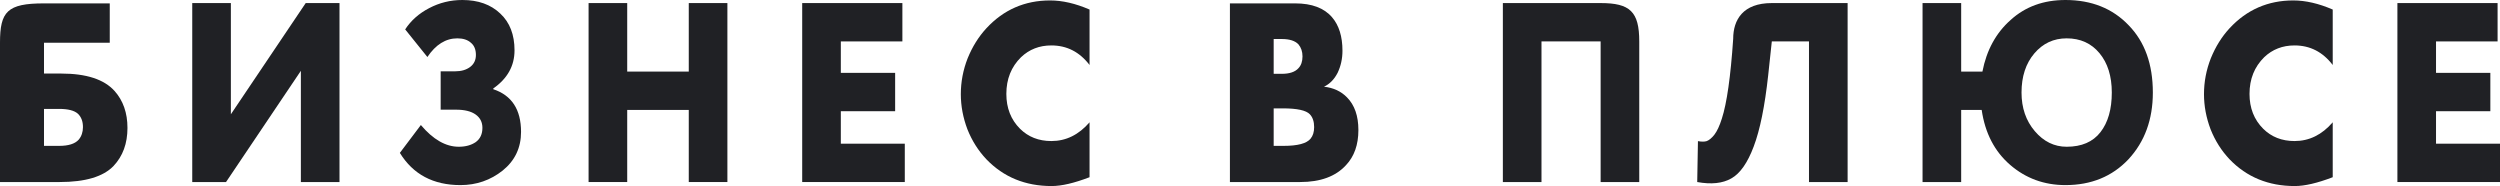
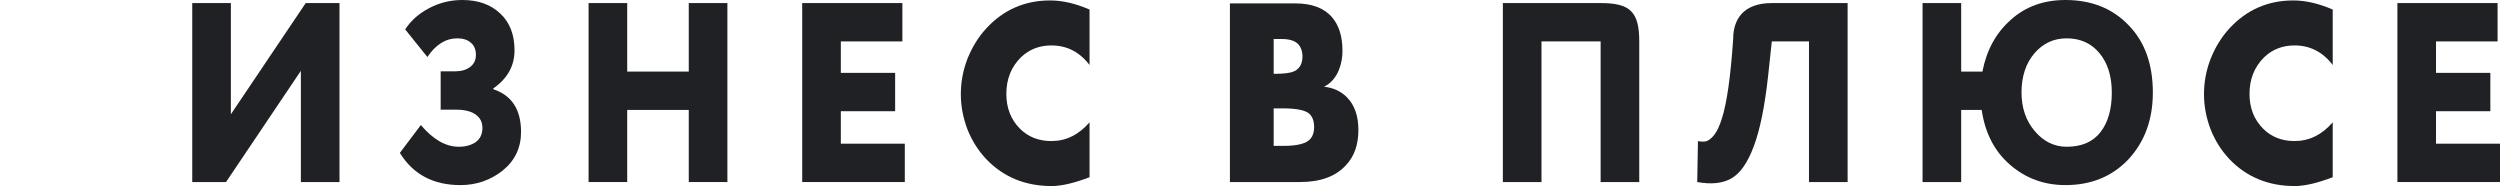
<svg xmlns="http://www.w3.org/2000/svg" width="215" height="16" viewBox="0 0 215 16" fill="none">
-   <path d="M0 15.655V3.677C0 0.997 0.619 0.291 3.784 0.291H9.439V3.677H3.784V6.326H5.263C7.424 6.326 8.953 6.825 9.852 7.823C10.592 8.652 10.962 9.712 10.962 11.002C10.962 12.338 10.563 13.428 9.765 14.273C8.881 15.194 7.337 15.655 5.133 15.655H0ZM3.784 12.545H5.089C5.887 12.545 6.445 12.368 6.764 12.015C7.01 11.723 7.134 11.363 7.134 10.933C7.134 10.441 6.989 10.057 6.699 9.781C6.394 9.505 5.858 9.366 5.089 9.366H3.784V12.545Z" fill="#202125" />
  <path d="M25.875 6.09L19.439 15.655H16.533V0.264H19.855V9.828L26.291 0.264H29.197V15.655H25.875V6.09Z" fill="#202125" />
  <path d="M39.599 15.918C37.26 15.918 35.523 14.995 34.388 13.148L36.194 10.752C37.246 11.997 38.333 12.62 39.453 12.62C40.035 12.62 40.519 12.488 40.907 12.225C41.294 11.946 41.488 11.536 41.488 10.993C41.488 10.51 41.294 10.129 40.907 9.85C40.519 9.572 39.959 9.432 39.225 9.432H37.897V6.134H39.142C39.668 6.134 40.097 6.01 40.429 5.761C40.761 5.511 40.928 5.167 40.928 4.727C40.928 4.258 40.782 3.906 40.492 3.672C40.215 3.423 39.827 3.298 39.329 3.298C38.333 3.298 37.474 3.833 36.755 4.903L34.845 2.528C35.343 1.766 36.028 1.158 36.9 0.704C37.786 0.235 38.741 0 39.765 0C41.121 0 42.208 0.388 43.024 1.165C43.841 1.927 44.249 2.983 44.249 4.331C44.249 5.665 43.64 6.757 42.422 7.607V7.673C44.014 8.201 44.81 9.425 44.81 11.345C44.81 12.708 44.284 13.815 43.232 14.665C42.18 15.501 40.969 15.918 39.599 15.918Z" fill="#202125" />
  <path d="M62.556 15.655H59.234V9.454H53.94V15.655H50.618V0.264H53.94V6.156H59.234V0.264H62.556V15.655Z" fill="#202125" />
  <path d="M77.812 15.655H68.989V0.264H77.605V3.562H72.311V6.266H76.982V9.564H72.311V12.357H77.812V15.655Z" fill="#202125" />
  <path d="M93.701 10.518V15.24C92.382 15.747 91.294 16 90.439 16C88.177 16 86.307 15.232 84.828 13.697C84.132 12.96 83.588 12.1 83.197 11.117C82.82 10.119 82.631 9.113 82.631 8.099C82.631 7.04 82.827 6.011 83.218 5.013C83.624 4.015 84.161 3.155 84.828 2.433C86.307 0.836 88.133 0.038 90.308 0.038C91.367 0.038 92.498 0.299 93.701 0.821V5.589C92.846 4.468 91.751 3.907 90.417 3.907C89.388 3.907 88.518 4.245 87.807 4.921C86.966 5.75 86.546 6.802 86.546 8.076C86.546 9.29 86.937 10.288 87.72 11.071C88.431 11.777 89.33 12.13 90.417 12.13C91.679 12.13 92.773 11.593 93.701 10.518Z" fill="#202125" />
-   <path d="M111.82 15.655H105.773V0.291H111.385C112.82 0.291 113.878 0.69 114.56 1.489C115.154 2.18 115.452 3.14 115.452 4.368C115.452 5.044 115.314 5.673 115.038 6.257C114.748 6.825 114.357 7.224 113.864 7.455C114.676 7.547 115.336 7.854 115.843 8.376C116.496 9.036 116.822 9.973 116.822 11.186C116.822 12.445 116.467 13.451 115.756 14.203C114.872 15.171 113.559 15.655 111.82 15.655ZM109.536 3.355V6.349H110.232C110.899 6.349 111.377 6.188 111.667 5.865C111.899 5.62 112.015 5.282 112.015 4.852C112.015 4.437 111.899 4.092 111.667 3.815C111.377 3.508 110.899 3.355 110.232 3.355H109.536ZM109.536 9.32V12.545H110.384C111.602 12.545 112.378 12.338 112.711 11.923C112.914 11.677 113.016 11.347 113.016 10.933C113.016 10.457 112.893 10.088 112.646 9.827C112.327 9.489 111.551 9.32 110.319 9.32H109.536Z" fill="#202125" />
+   <path d="M111.82 15.655H105.773V0.291H111.385C112.82 0.291 113.878 0.69 114.56 1.489C115.154 2.18 115.452 3.14 115.452 4.368C115.452 5.044 115.314 5.673 115.038 6.257C114.748 6.825 114.357 7.224 113.864 7.455C114.676 7.547 115.336 7.854 115.843 8.376C116.496 9.036 116.822 9.973 116.822 11.186C116.822 12.445 116.467 13.451 115.756 14.203C114.872 15.171 113.559 15.655 111.82 15.655ZM109.536 3.355V6.349C110.899 6.349 111.377 6.188 111.667 5.865C111.899 5.62 112.015 5.282 112.015 4.852C112.015 4.437 111.899 4.092 111.667 3.815C111.377 3.508 110.899 3.355 110.232 3.355H109.536ZM109.536 9.32V12.545H110.384C111.602 12.545 112.378 12.338 112.711 11.923C112.914 11.677 113.016 11.347 113.016 10.933C113.016 10.457 112.893 10.088 112.646 9.827C112.327 9.489 111.551 9.32 110.319 9.32H109.536Z" fill="#202125" />
  <path d="M140.976 15.655H137.654V3.562H132.568V15.655H129.246V0.264H137.654C140.177 0.264 140.976 0.997 140.976 3.562V15.655Z" fill="#202125" />
  <path d="M158.895 15.655H155.573V3.562H152.376L152.065 6.464C151.774 9.132 151.359 11.177 150.819 12.598C150.293 14.005 149.649 14.922 148.888 15.347C148.141 15.772 147.165 15.874 145.961 15.655L146.023 12.137C146.328 12.195 146.577 12.195 146.771 12.137C146.978 12.063 147.2 11.88 147.435 11.587C147.67 11.279 147.885 10.817 148.079 10.202C148.508 8.883 148.833 6.596 149.054 3.342C149.054 1.695 149.898 0.264 152.376 0.264H158.895V15.655Z" fill="#202125" />
  <path d="M168.661 15.655H165.339V0.264H168.661V6.156H170.488C170.847 4.309 171.657 2.829 172.917 1.715C174.176 0.572 175.747 0 177.629 0C179.871 0 181.684 0.726 183.068 2.177C184.453 3.598 185.145 5.526 185.145 7.959C185.145 10.275 184.446 12.188 183.048 13.698C181.65 15.178 179.844 15.918 177.629 15.918C175.802 15.918 174.218 15.339 172.875 14.181C171.533 13.023 170.716 11.448 170.425 9.454H168.661V15.655ZM173.851 7.959C173.851 9.278 174.231 10.385 174.993 11.279C175.754 12.173 176.667 12.62 177.733 12.62C179.02 12.62 179.989 12.203 180.639 11.367C181.29 10.532 181.615 9.396 181.615 7.959C181.615 6.552 181.262 5.423 180.556 4.573C179.851 3.723 178.909 3.298 177.733 3.298C176.612 3.298 175.685 3.73 174.951 4.595C174.218 5.46 173.851 6.581 173.851 7.959Z" fill="#202125" />
  <path d="M200.614 10.518V15.24C199.294 15.747 198.207 16 197.351 16C195.09 16 193.219 15.232 191.74 13.697C191.044 12.96 190.5 12.1 190.109 11.117C189.732 10.119 189.543 9.113 189.543 8.099C189.543 7.04 189.739 6.011 190.131 5.013C190.537 4.015 191.073 3.155 191.74 2.433C193.219 0.836 195.046 0.038 197.221 0.038C198.279 0.038 199.41 0.299 200.614 0.821V5.589C199.758 4.468 198.664 3.907 197.33 3.907C196.3 3.907 195.43 4.245 194.72 4.921C193.879 5.75 193.458 6.802 193.458 8.076C193.458 9.29 193.85 10.288 194.633 11.071C195.343 11.777 196.242 12.13 197.33 12.13C198.591 12.13 199.686 11.593 200.614 10.518Z" fill="#202125" />
  <path d="M215 15.655H206.177V0.264H214.792V3.562H209.498V6.266H214.17V9.564H209.498V12.357H215V15.655Z" fill="#202125" />
</svg>